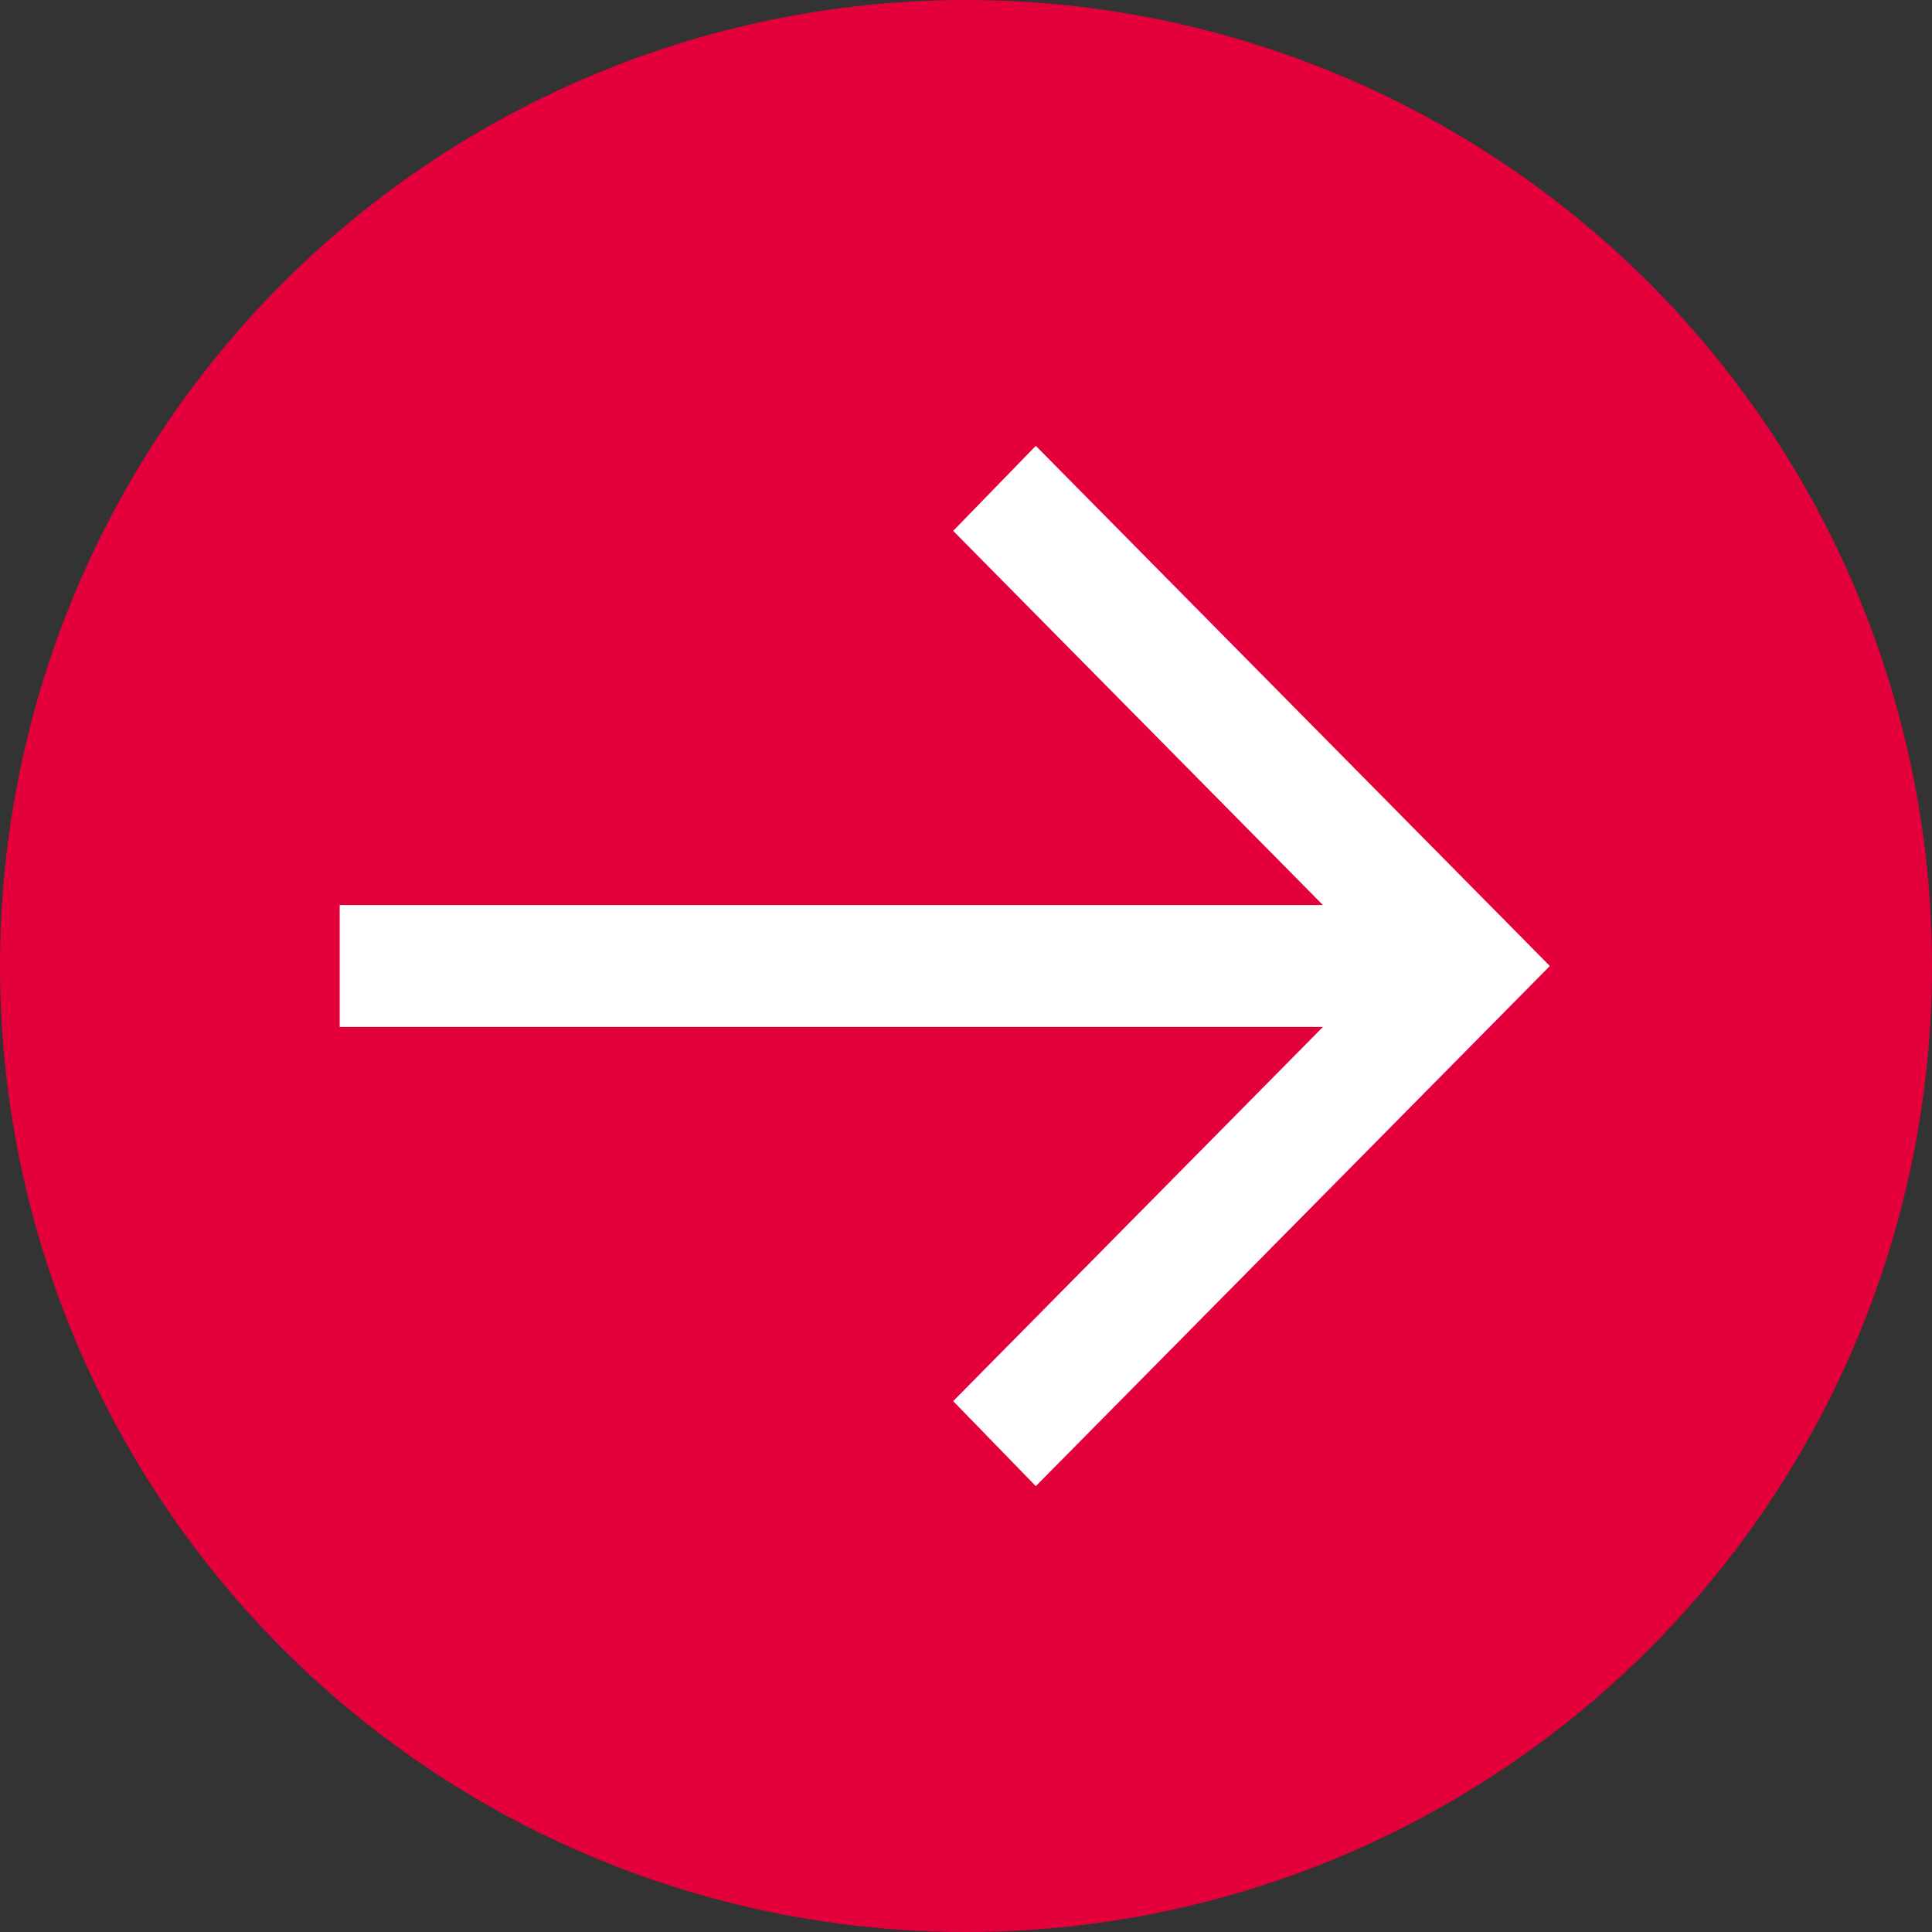
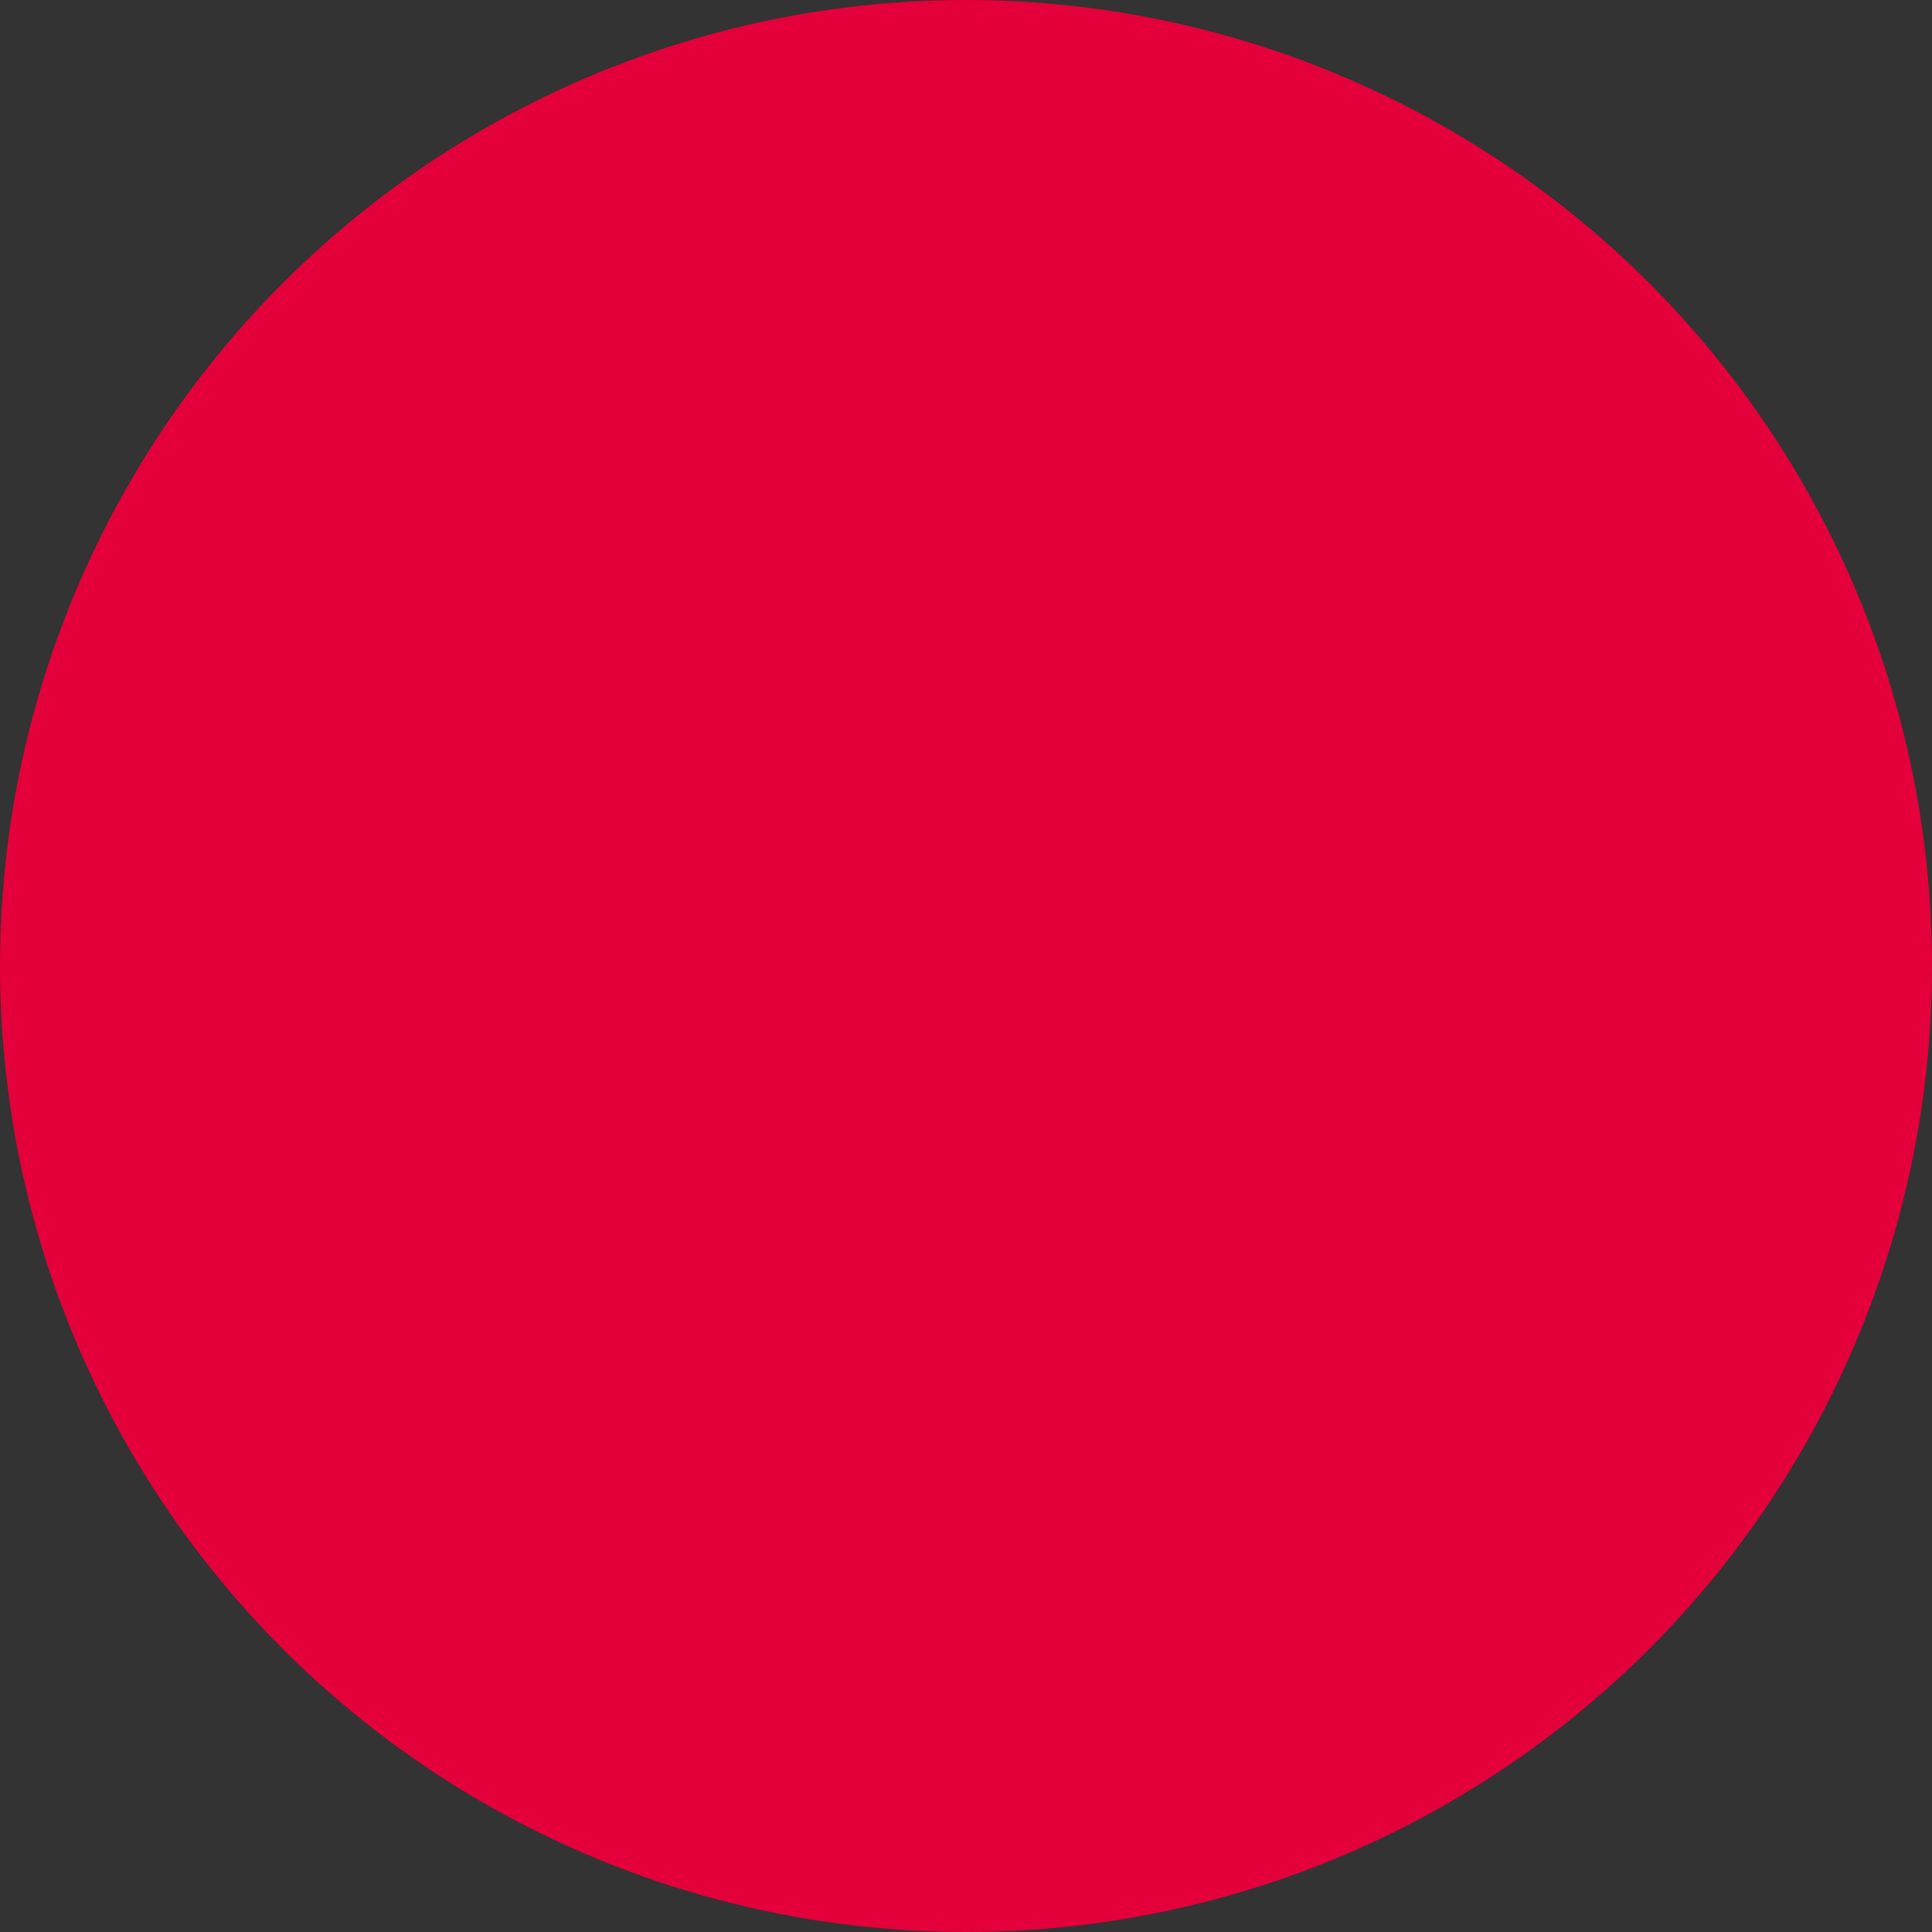
<svg xmlns="http://www.w3.org/2000/svg" width="91" height="91" viewBox="0 0 91 91" fill="none">
  <rect x="0" y="0" width="91" height="91" fill="#333333" stroke="none" />
  <circle cx="45.5" cy="45.5" r="45.5" fill="#E4003A" />
  <g clip-path="url(#clip0_348_3479)">
-     <path d="M48.788 70L44.896 65.995L62.312 48.371H16V42.629H62.312L44.896 25.005L48.788 21L73 45.5L48.788 70Z" fill="white" />
-   </g>
+     </g>
  <defs>
    <clipPath id="clip0_348_3479">
      <rect width="57" height="49" fill="white" transform="translate(16 21)" />
    </clipPath>
  </defs>
</svg>